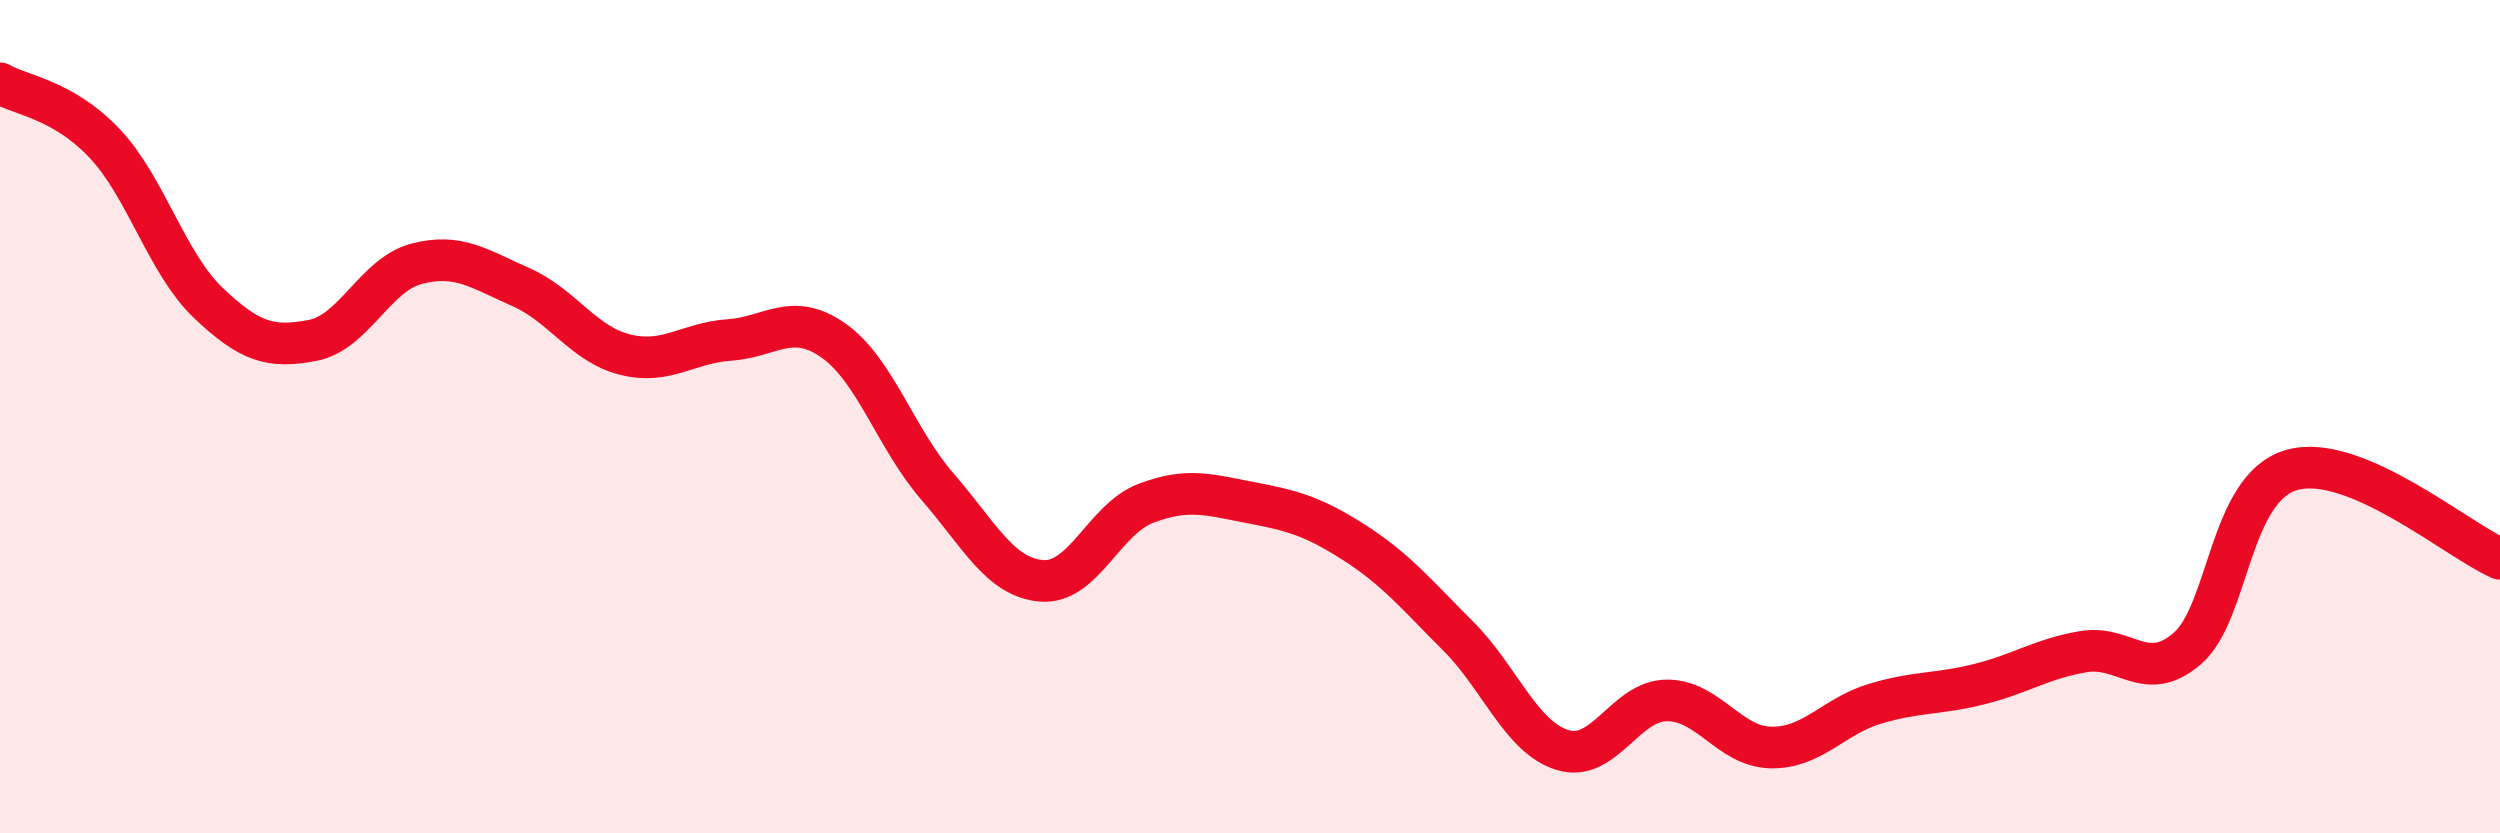
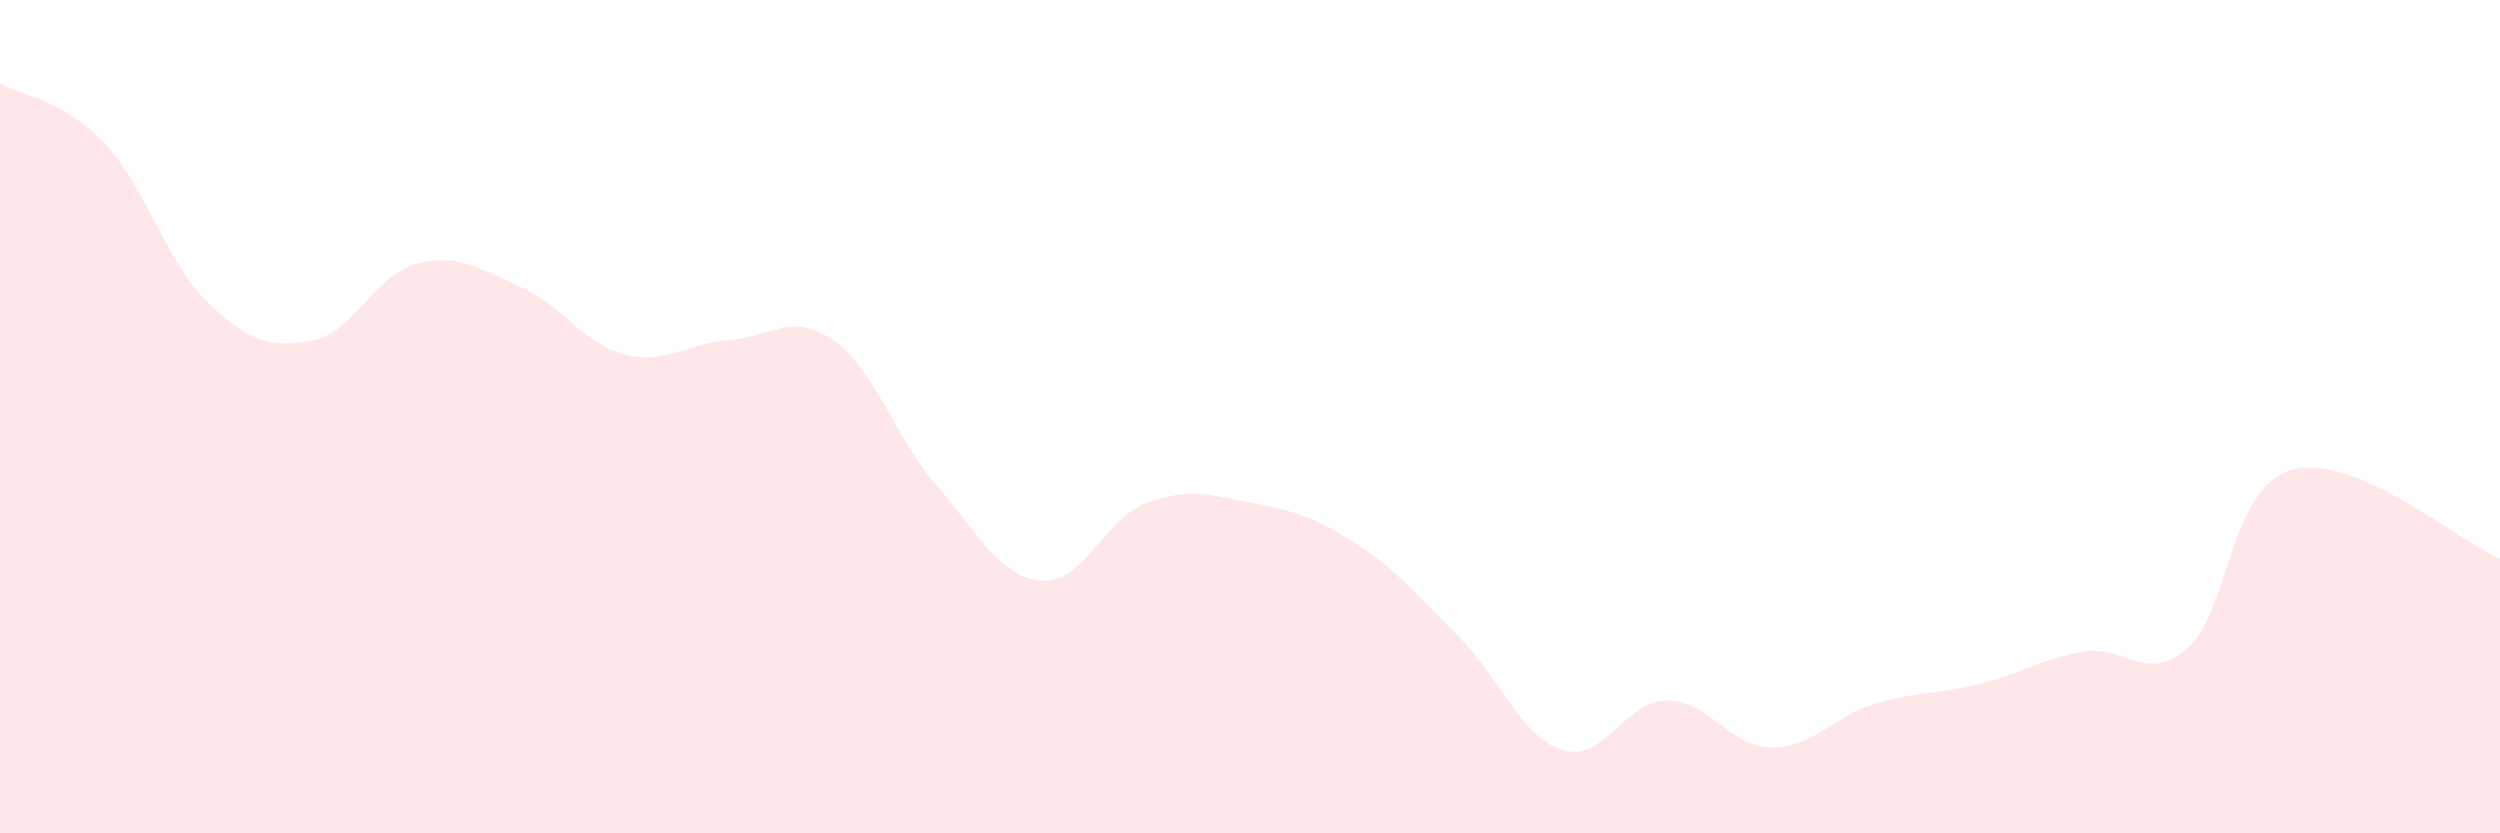
<svg xmlns="http://www.w3.org/2000/svg" width="60" height="20" viewBox="0 0 60 20">
  <path d="M 0,2 C 0.5,2.29 1.5,2.38 2.5,3.43 C 3.5,4.48 4,6.32 5,7.27 C 6,8.22 6.5,8.36 7.5,8.17 C 8.5,7.98 9,6.59 10,6.33 C 11,6.07 11.5,6.45 12.5,6.89 C 13.5,7.33 14,8.26 15,8.51 C 16,8.76 16.5,8.23 17.5,8.16 C 18.5,8.09 19,7.47 20,8.17 C 21,8.87 21.5,10.53 22.5,11.68 C 23.5,12.83 24,13.86 25,13.94 C 26,14.02 26.5,12.46 27.5,12.08 C 28.5,11.7 29,11.87 30,12.06 C 31,12.25 31.5,12.38 32.5,13.02 C 33.5,13.66 34,14.27 35,15.27 C 36,16.27 36.5,17.69 37.5,18 C 38.5,18.31 39,16.82 40,16.81 C 41,16.8 41.5,17.92 42.5,17.94 C 43.5,17.96 44,17.19 45,16.89 C 46,16.59 46.5,16.67 47.5,16.42 C 48.5,16.17 49,15.81 50,15.64 C 51,15.47 51.5,16.43 52.5,15.56 C 53.5,14.69 53.5,11.71 55,11.28 C 56.5,10.85 59,12.98 60,13.41L60 20L0 20Z" fill="#EB0A25" opacity="0.1" stroke-linecap="round" stroke-linejoin="round" />
-   <path d="M 0,2 C 0.5,2.29 1.5,2.38 2.5,3.43 C 3.5,4.48 4,6.32 5,7.27 C 6,8.22 6.5,8.36 7.5,8.17 C 8.5,7.98 9,6.59 10,6.33 C 11,6.07 11.5,6.45 12.5,6.89 C 13.5,7.33 14,8.26 15,8.51 C 16,8.76 16.5,8.23 17.5,8.16 C 18.5,8.09 19,7.47 20,8.17 C 21,8.87 21.5,10.53 22.5,11.68 C 23.5,12.83 24,13.86 25,13.94 C 26,14.02 26.5,12.46 27.5,12.08 C 28.5,11.7 29,11.87 30,12.06 C 31,12.25 31.5,12.38 32.5,13.02 C 33.5,13.66 34,14.27 35,15.27 C 36,16.27 36.5,17.69 37.5,18 C 38.5,18.31 39,16.82 40,16.81 C 41,16.8 41.5,17.92 42.5,17.94 C 43.5,17.96 44,17.19 45,16.89 C 46,16.59 46.5,16.67 47.5,16.42 C 48.5,16.17 49,15.81 50,15.64 C 51,15.47 51.5,16.43 52.5,15.56 C 53.5,14.69 53.5,11.71 55,11.28 C 56.5,10.85 59,12.98 60,13.41" stroke="#EB0A25" stroke-width="1" fill="none" stroke-linecap="round" stroke-linejoin="round" />
</svg>